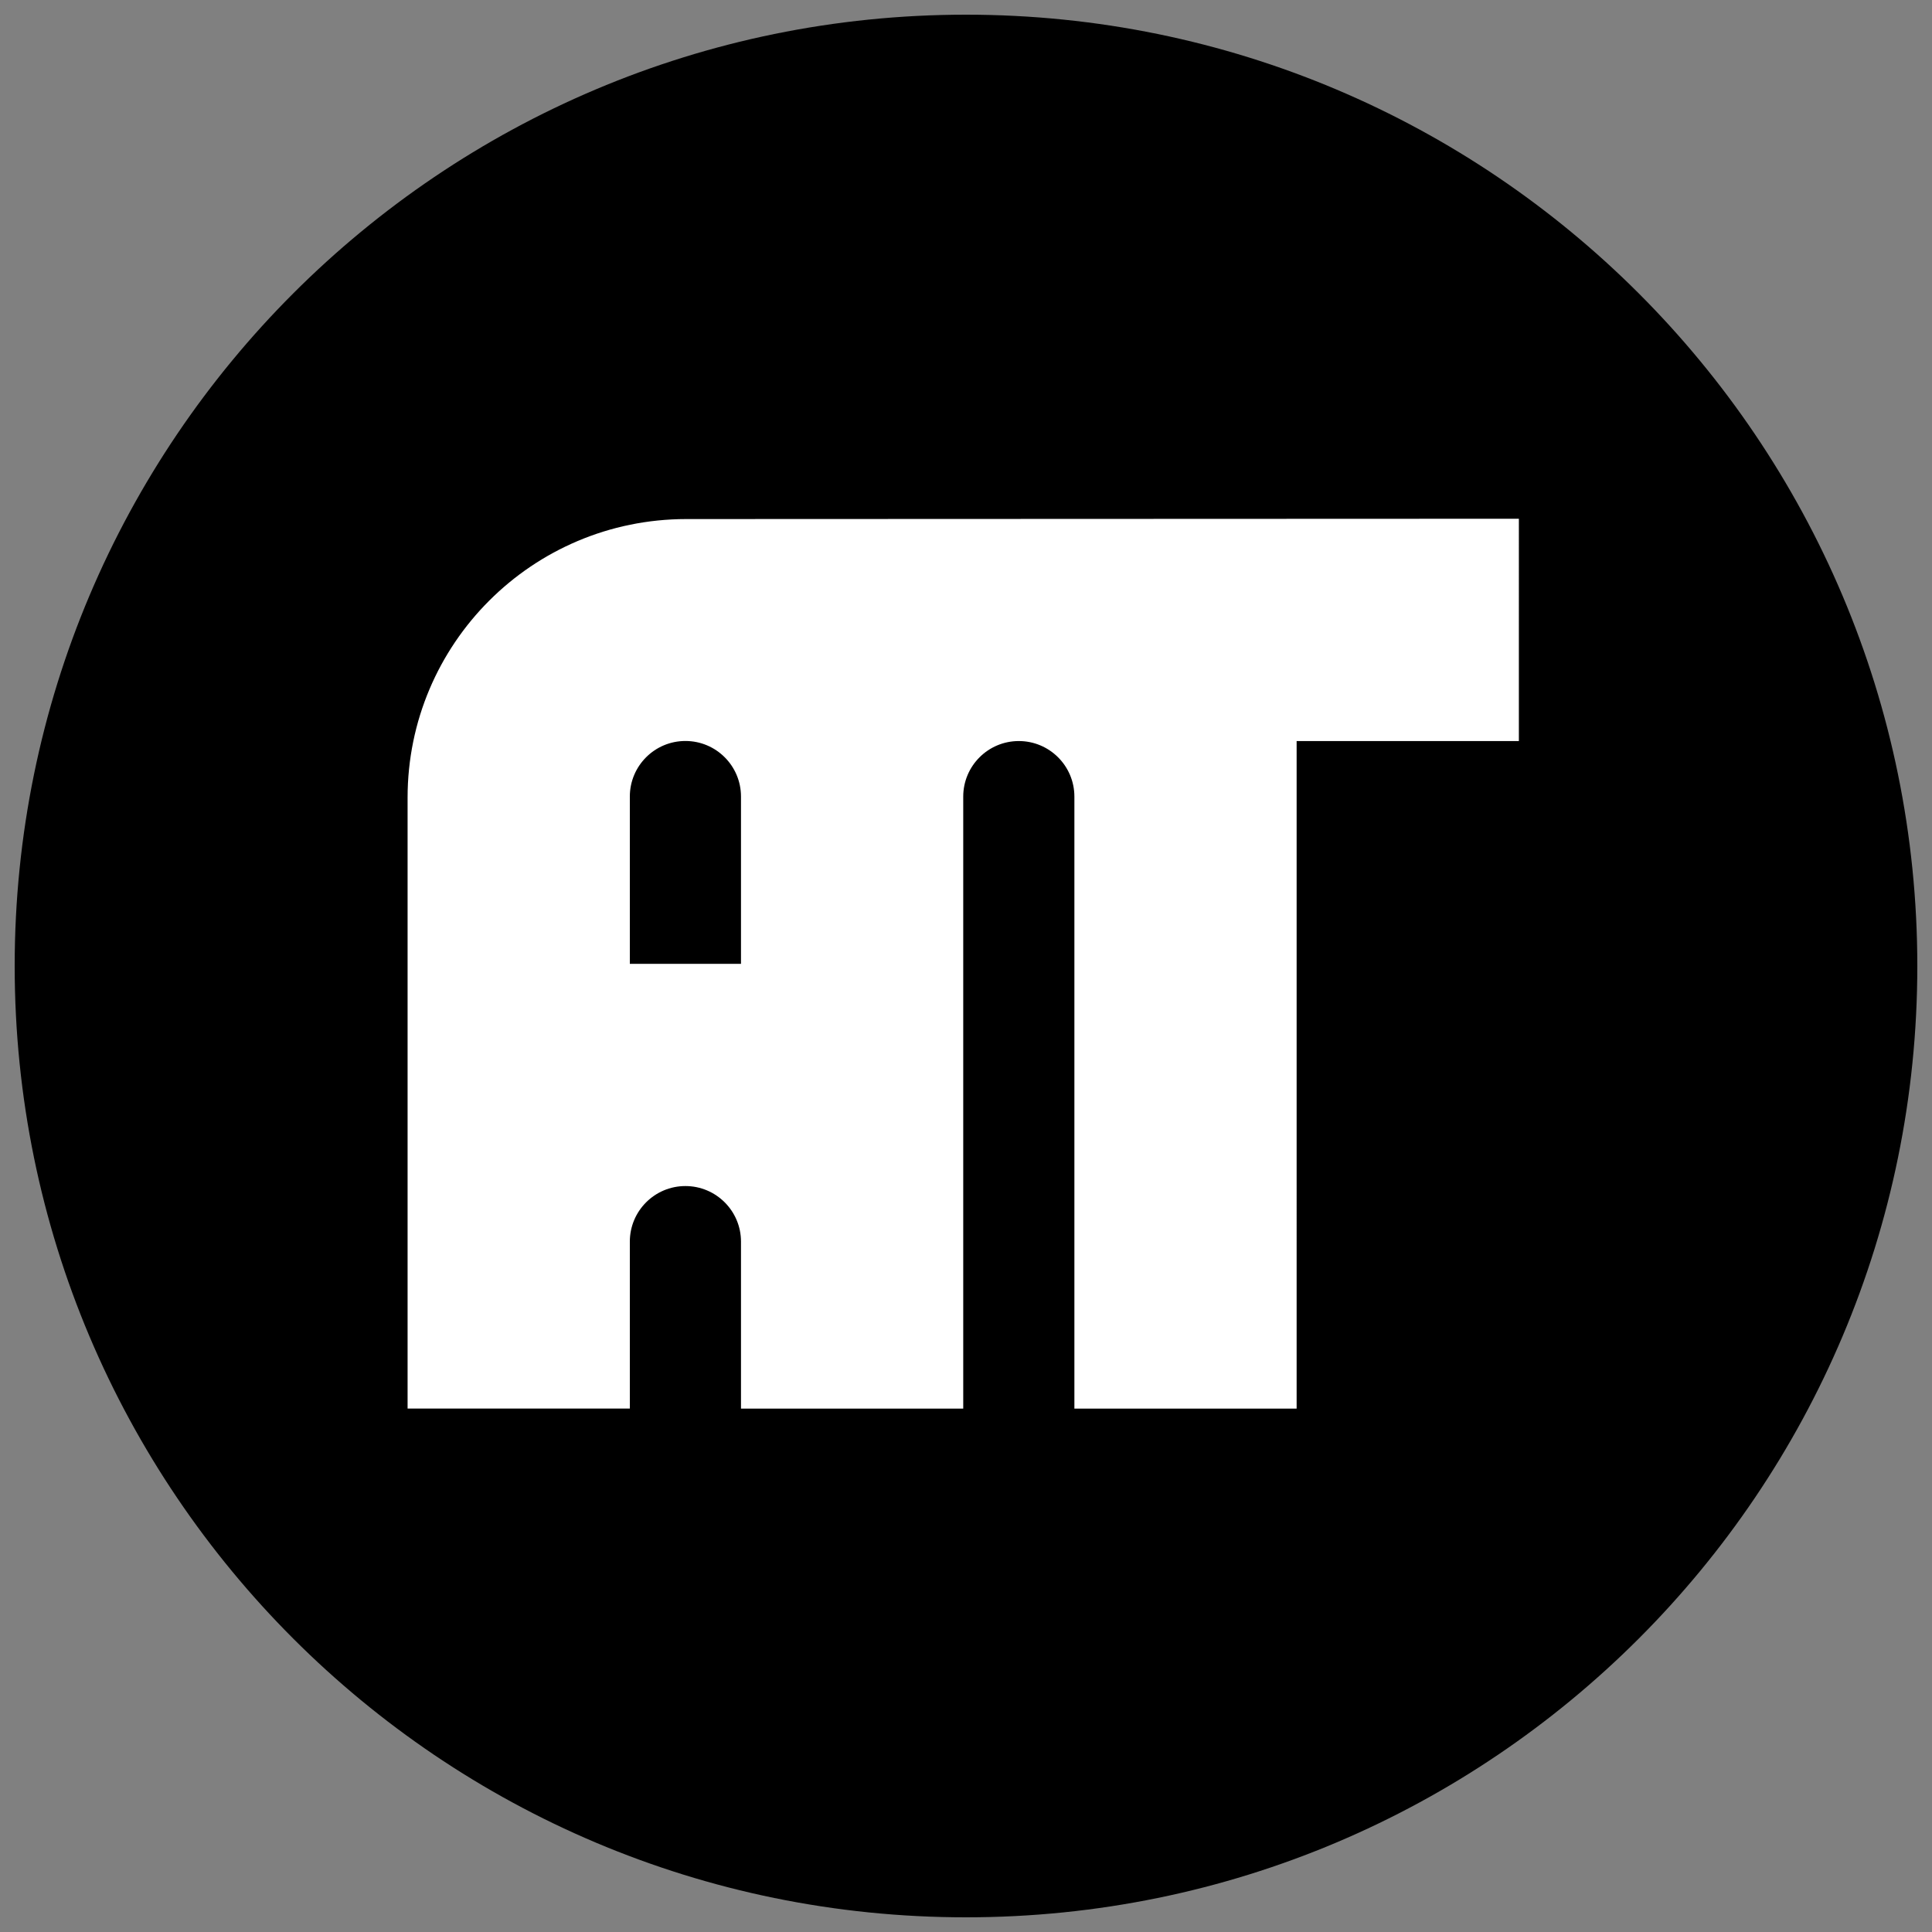
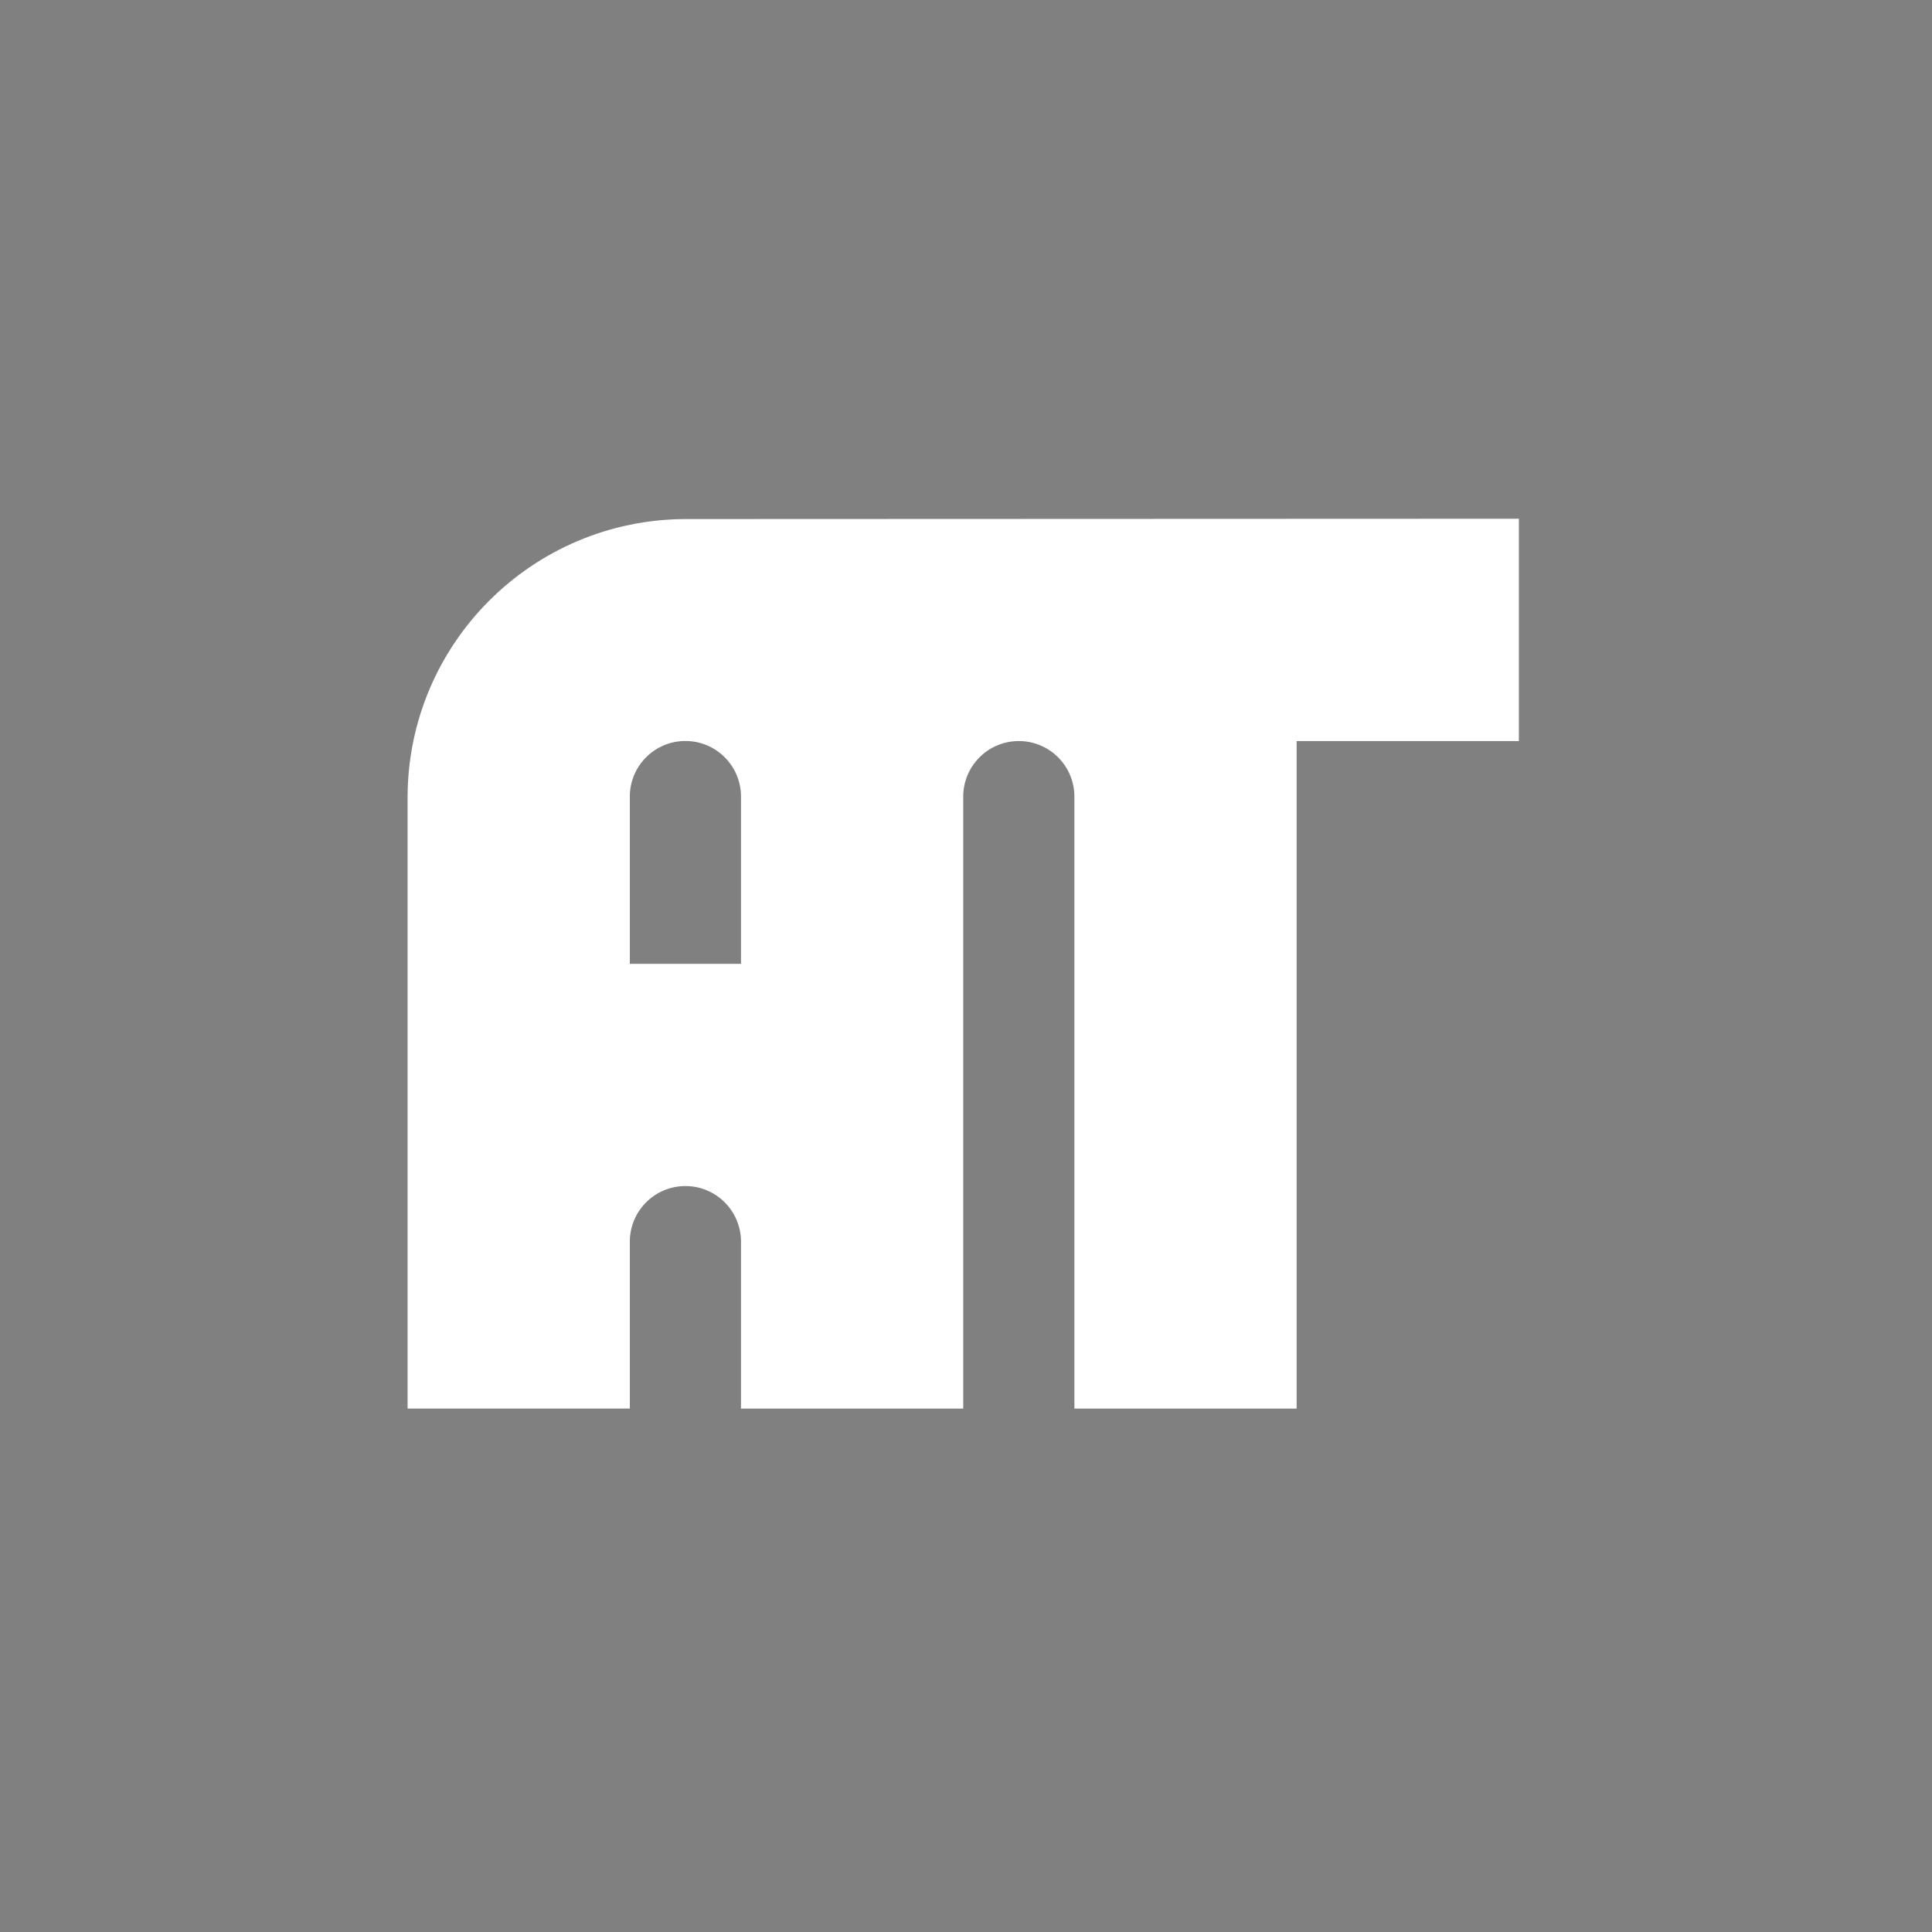
<svg xmlns="http://www.w3.org/2000/svg" data-bbox="2.28 2.28 295.44 295.44" viewBox="0 0 300 300" data-type="color">
  <rect x="0" y="0" width="300" height="300" fill="#808080" stroke="none" />
  <g>
-     <path d="M297.72 150c0 81.584-66.136 147.72-147.72 147.72S2.28 231.584 2.28 150 68.416 2.28 150 2.28 297.72 68.416 297.72 150z" fill="#000000" data-color="1" />
-     <path d="M63.29 123.86v94.86H97.8V192.8c0-4.76 3.86-8.63 8.63-8.63 4.76 0 8.63 3.86 8.63 8.63v25.93h34.51V123.7c0-4.76 3.86-8.63 8.63-8.63 4.76 0 8.63 3.86 8.63 8.63v95.03h34.51V115.07h34.51V80.55l-129.3.05c-23.9.01-43.26 19.38-43.26 43.26zm51.77 25.8H97.8v-25.97c0-4.76 3.86-8.63 8.63-8.63 4.76 0 8.63 3.86 8.63 8.63v25.97z" fill="#ffffff" data-color="2" />
+     <path d="M63.29 123.86v94.86H97.8V192.8c0-4.76 3.86-8.63 8.63-8.63 4.76 0 8.63 3.86 8.63 8.63v25.93h34.51V123.7c0-4.76 3.86-8.63 8.63-8.63 4.76 0 8.63 3.86 8.63 8.63v95.03h34.51V115.07h34.51V80.55l-129.3.05c-23.9.01-43.26 19.38-43.26 43.26m51.77 25.8H97.8v-25.97c0-4.76 3.86-8.63 8.63-8.63 4.76 0 8.63 3.86 8.63 8.63v25.97z" fill="#ffffff" data-color="2" />
  </g>
</svg>